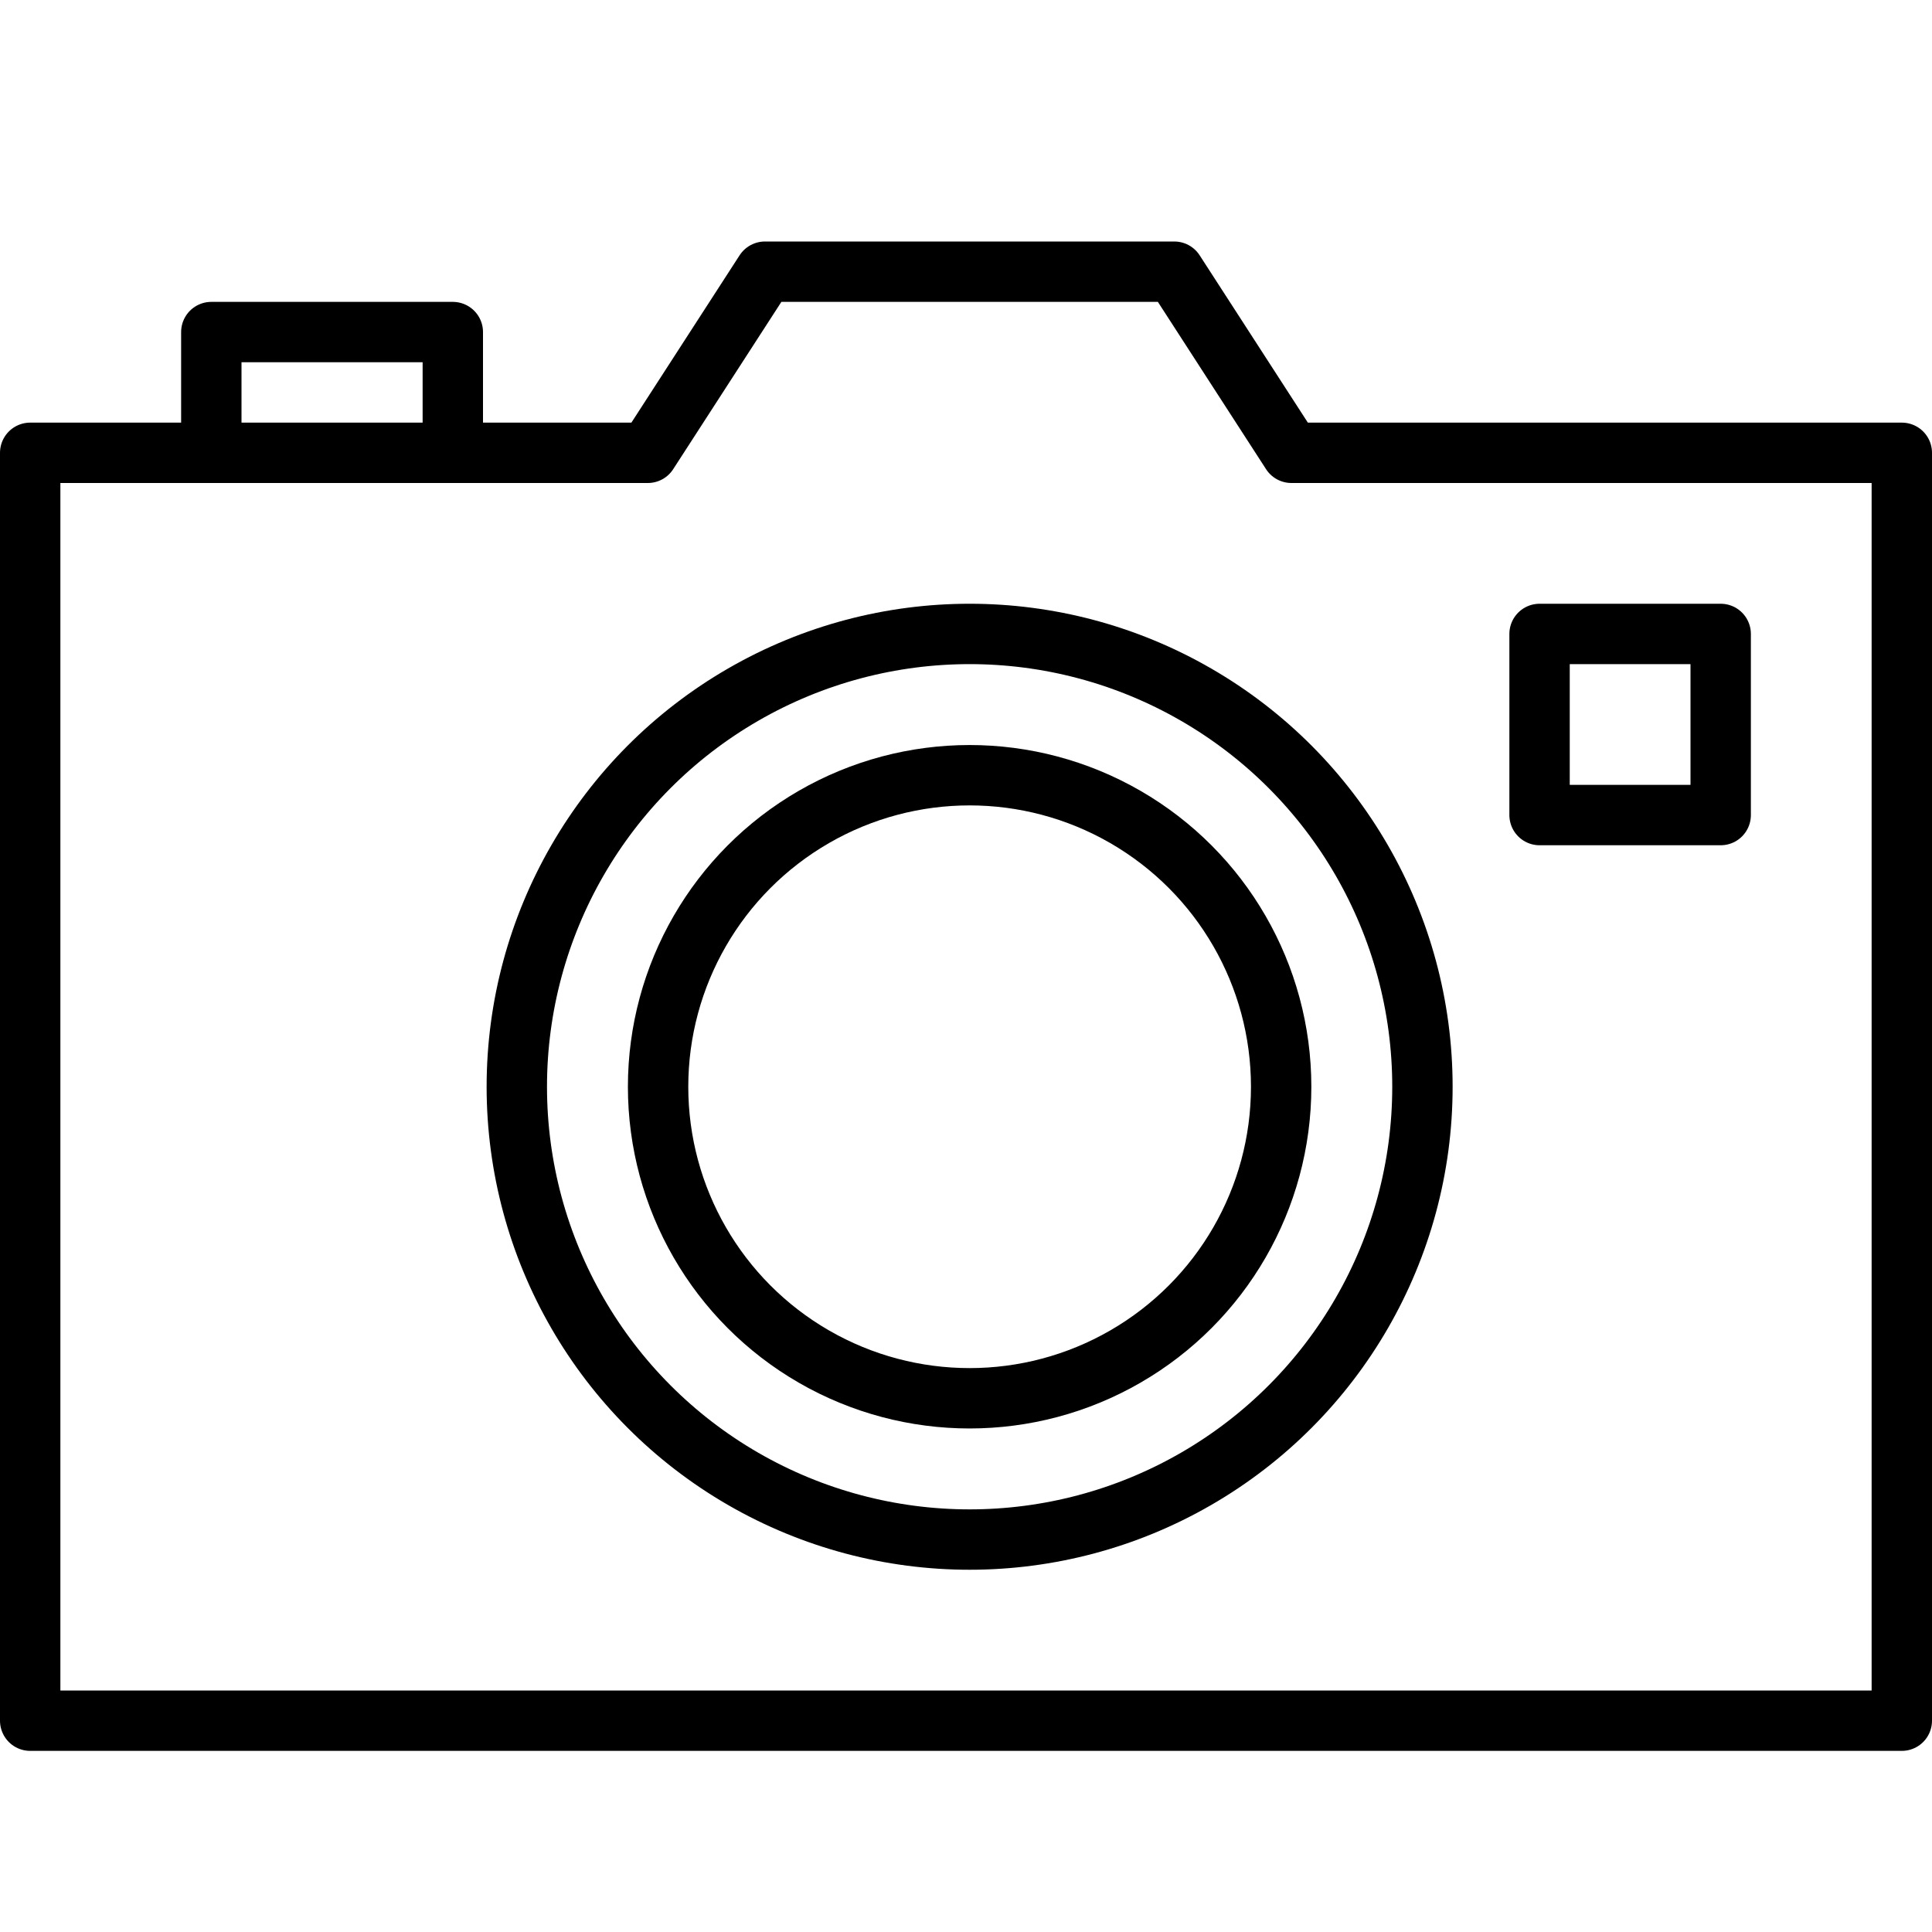
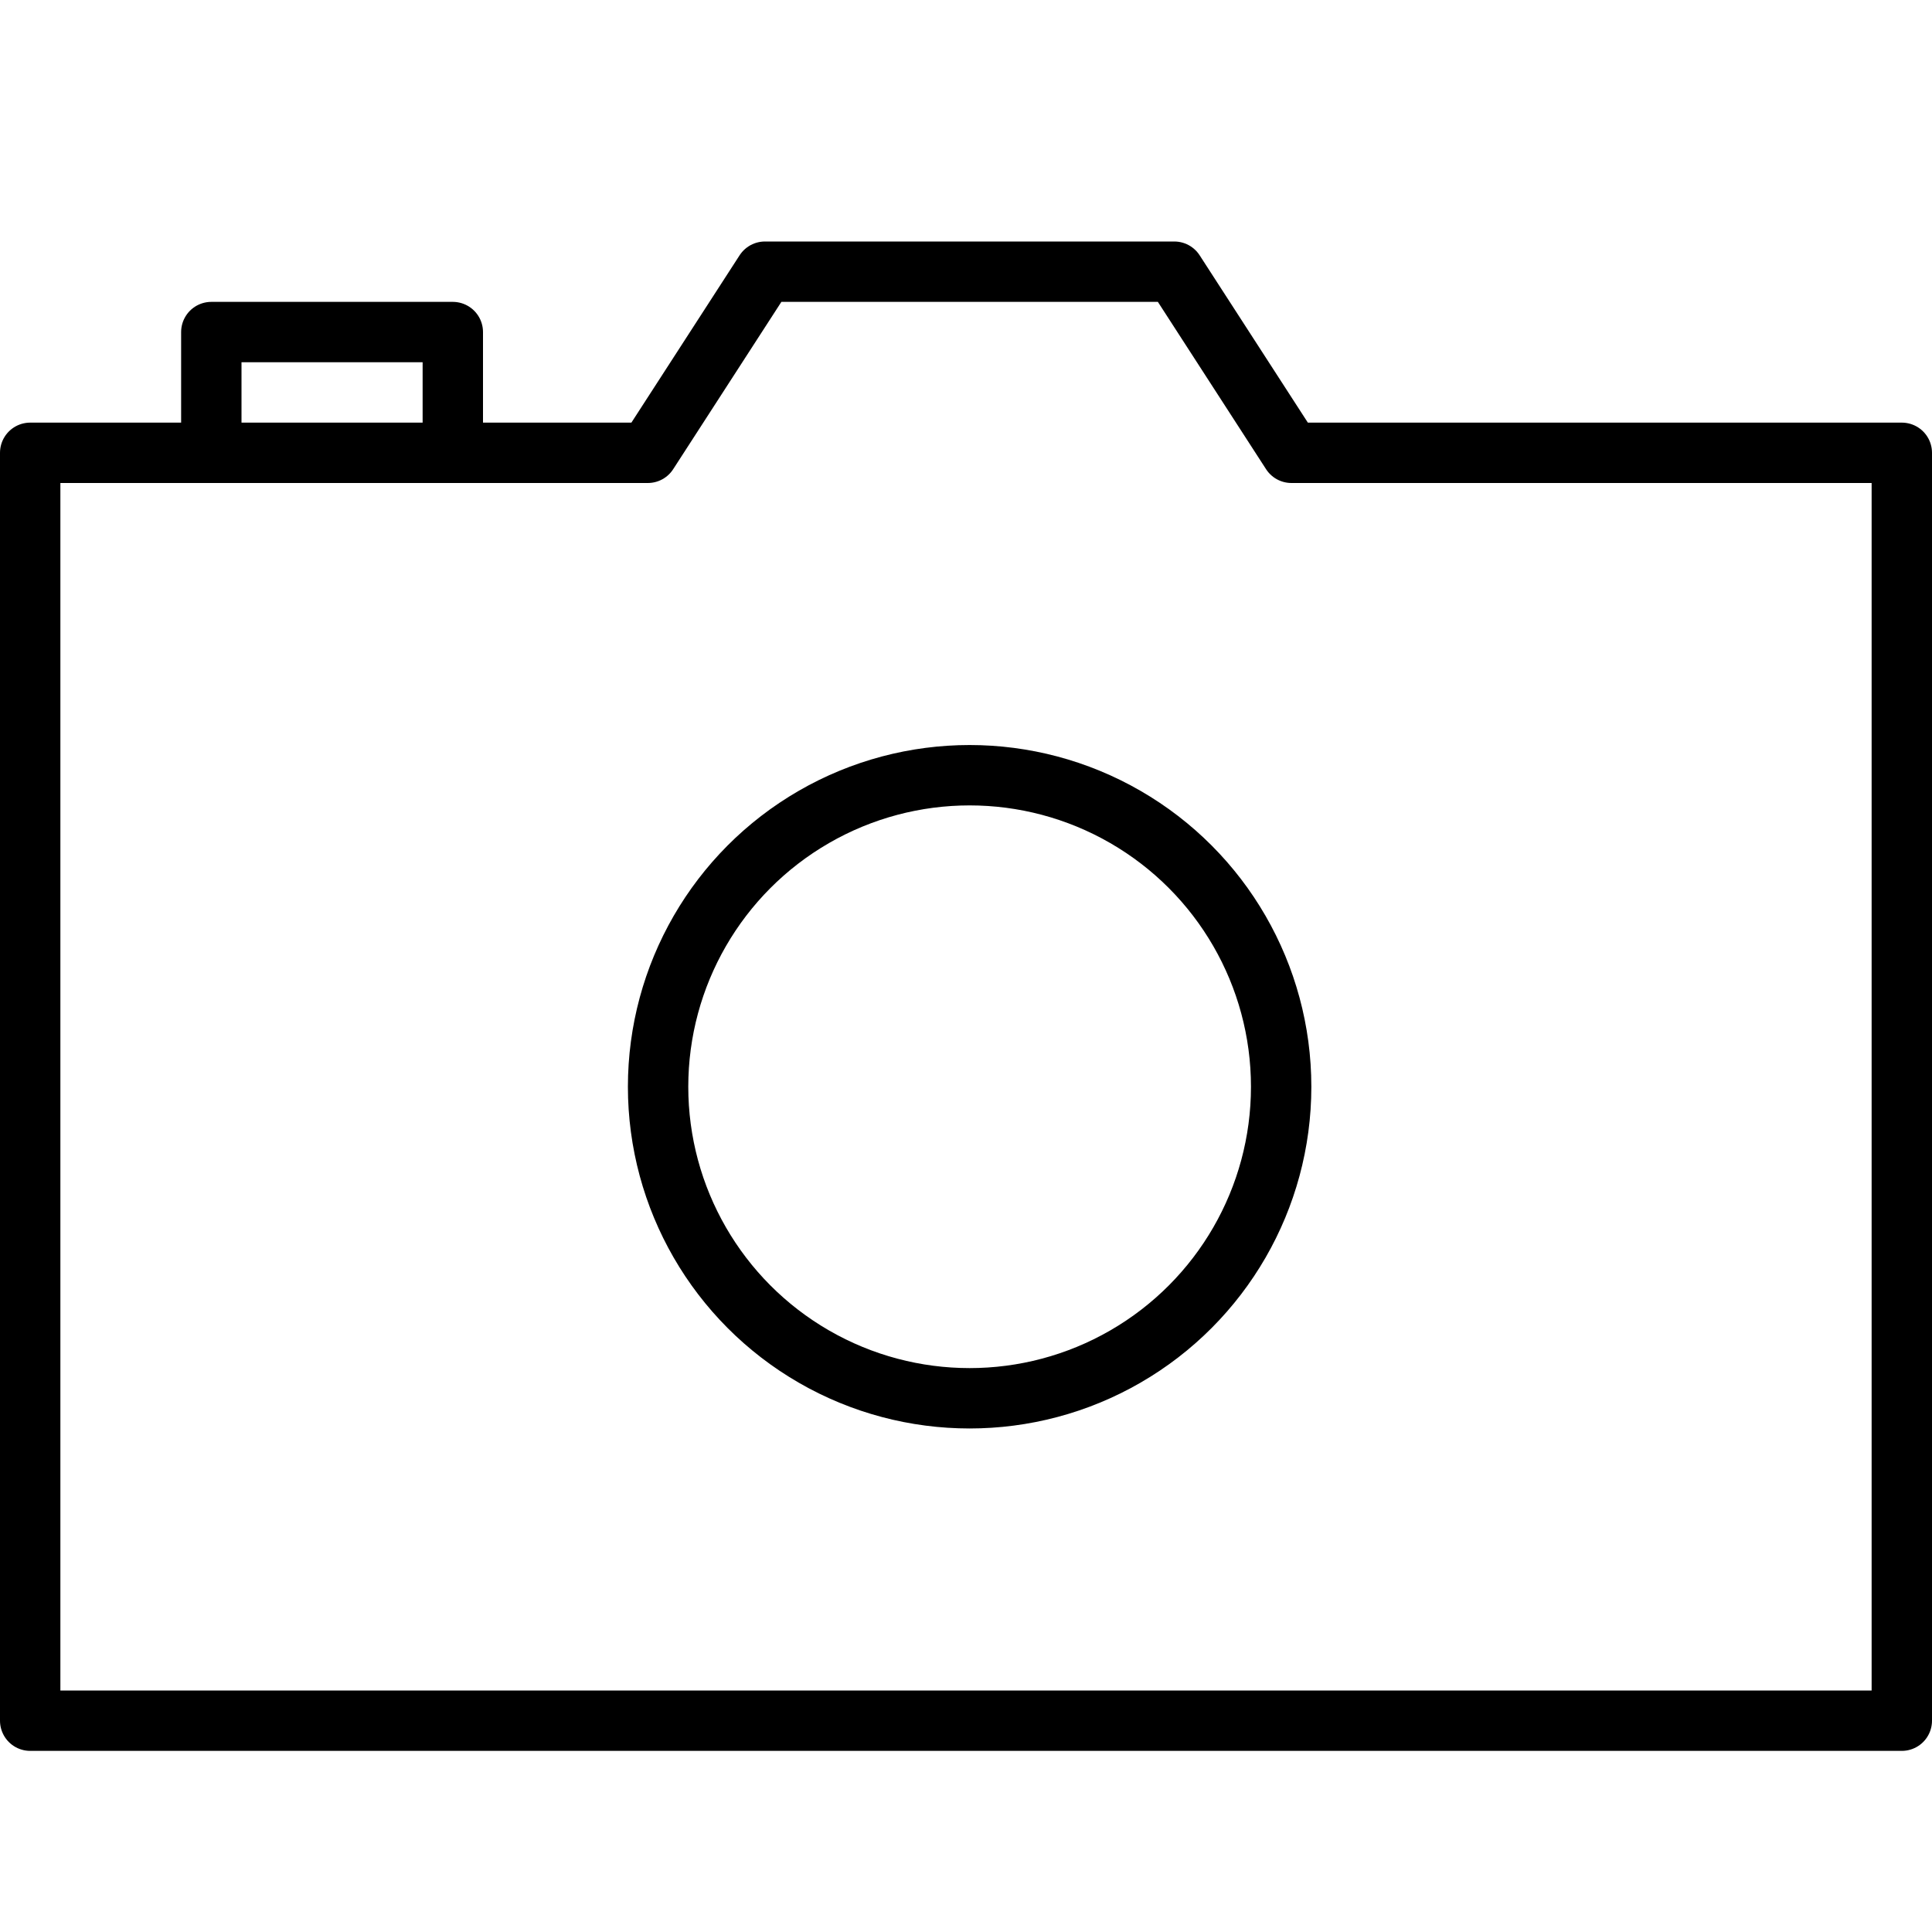
<svg xmlns="http://www.w3.org/2000/svg" viewBox="0 0 32 32">
  <defs>
    <style>.cls-1,.cls-2{fill:none;}.cls-2{stroke:#000;stroke-linecap:round;stroke-linejoin:round;}</style>
  </defs>
  <title>camera</title>
  <g id="Layer_2" data-name="Layer 2">
    <g id="icons">
      <g id="camera">
        <rect class="cls-1" width="32" height="32" />
-         <circle class="cls-2" cx="16.06" cy="18" r="7.5" />
        <circle class="cls-2" cx="16.06" cy="18" r="5.16" />
        <polygon class="cls-2" points="21.39 7.5 19.45 4.5 12.67 4.5 10.73 7.5 0.5 7.5 0.5 28.5 31.5 28.5 31.5 7.5 21.39 7.5" />
-         <rect class="cls-2" x="25.5" y="10.5" width="3" height="3" />
        <polyline class="cls-2" points="7.5 7.5 7.5 5.5 3.5 5.5 3.5 7.5" />
      </g>
    </g>
  </g>
</svg>